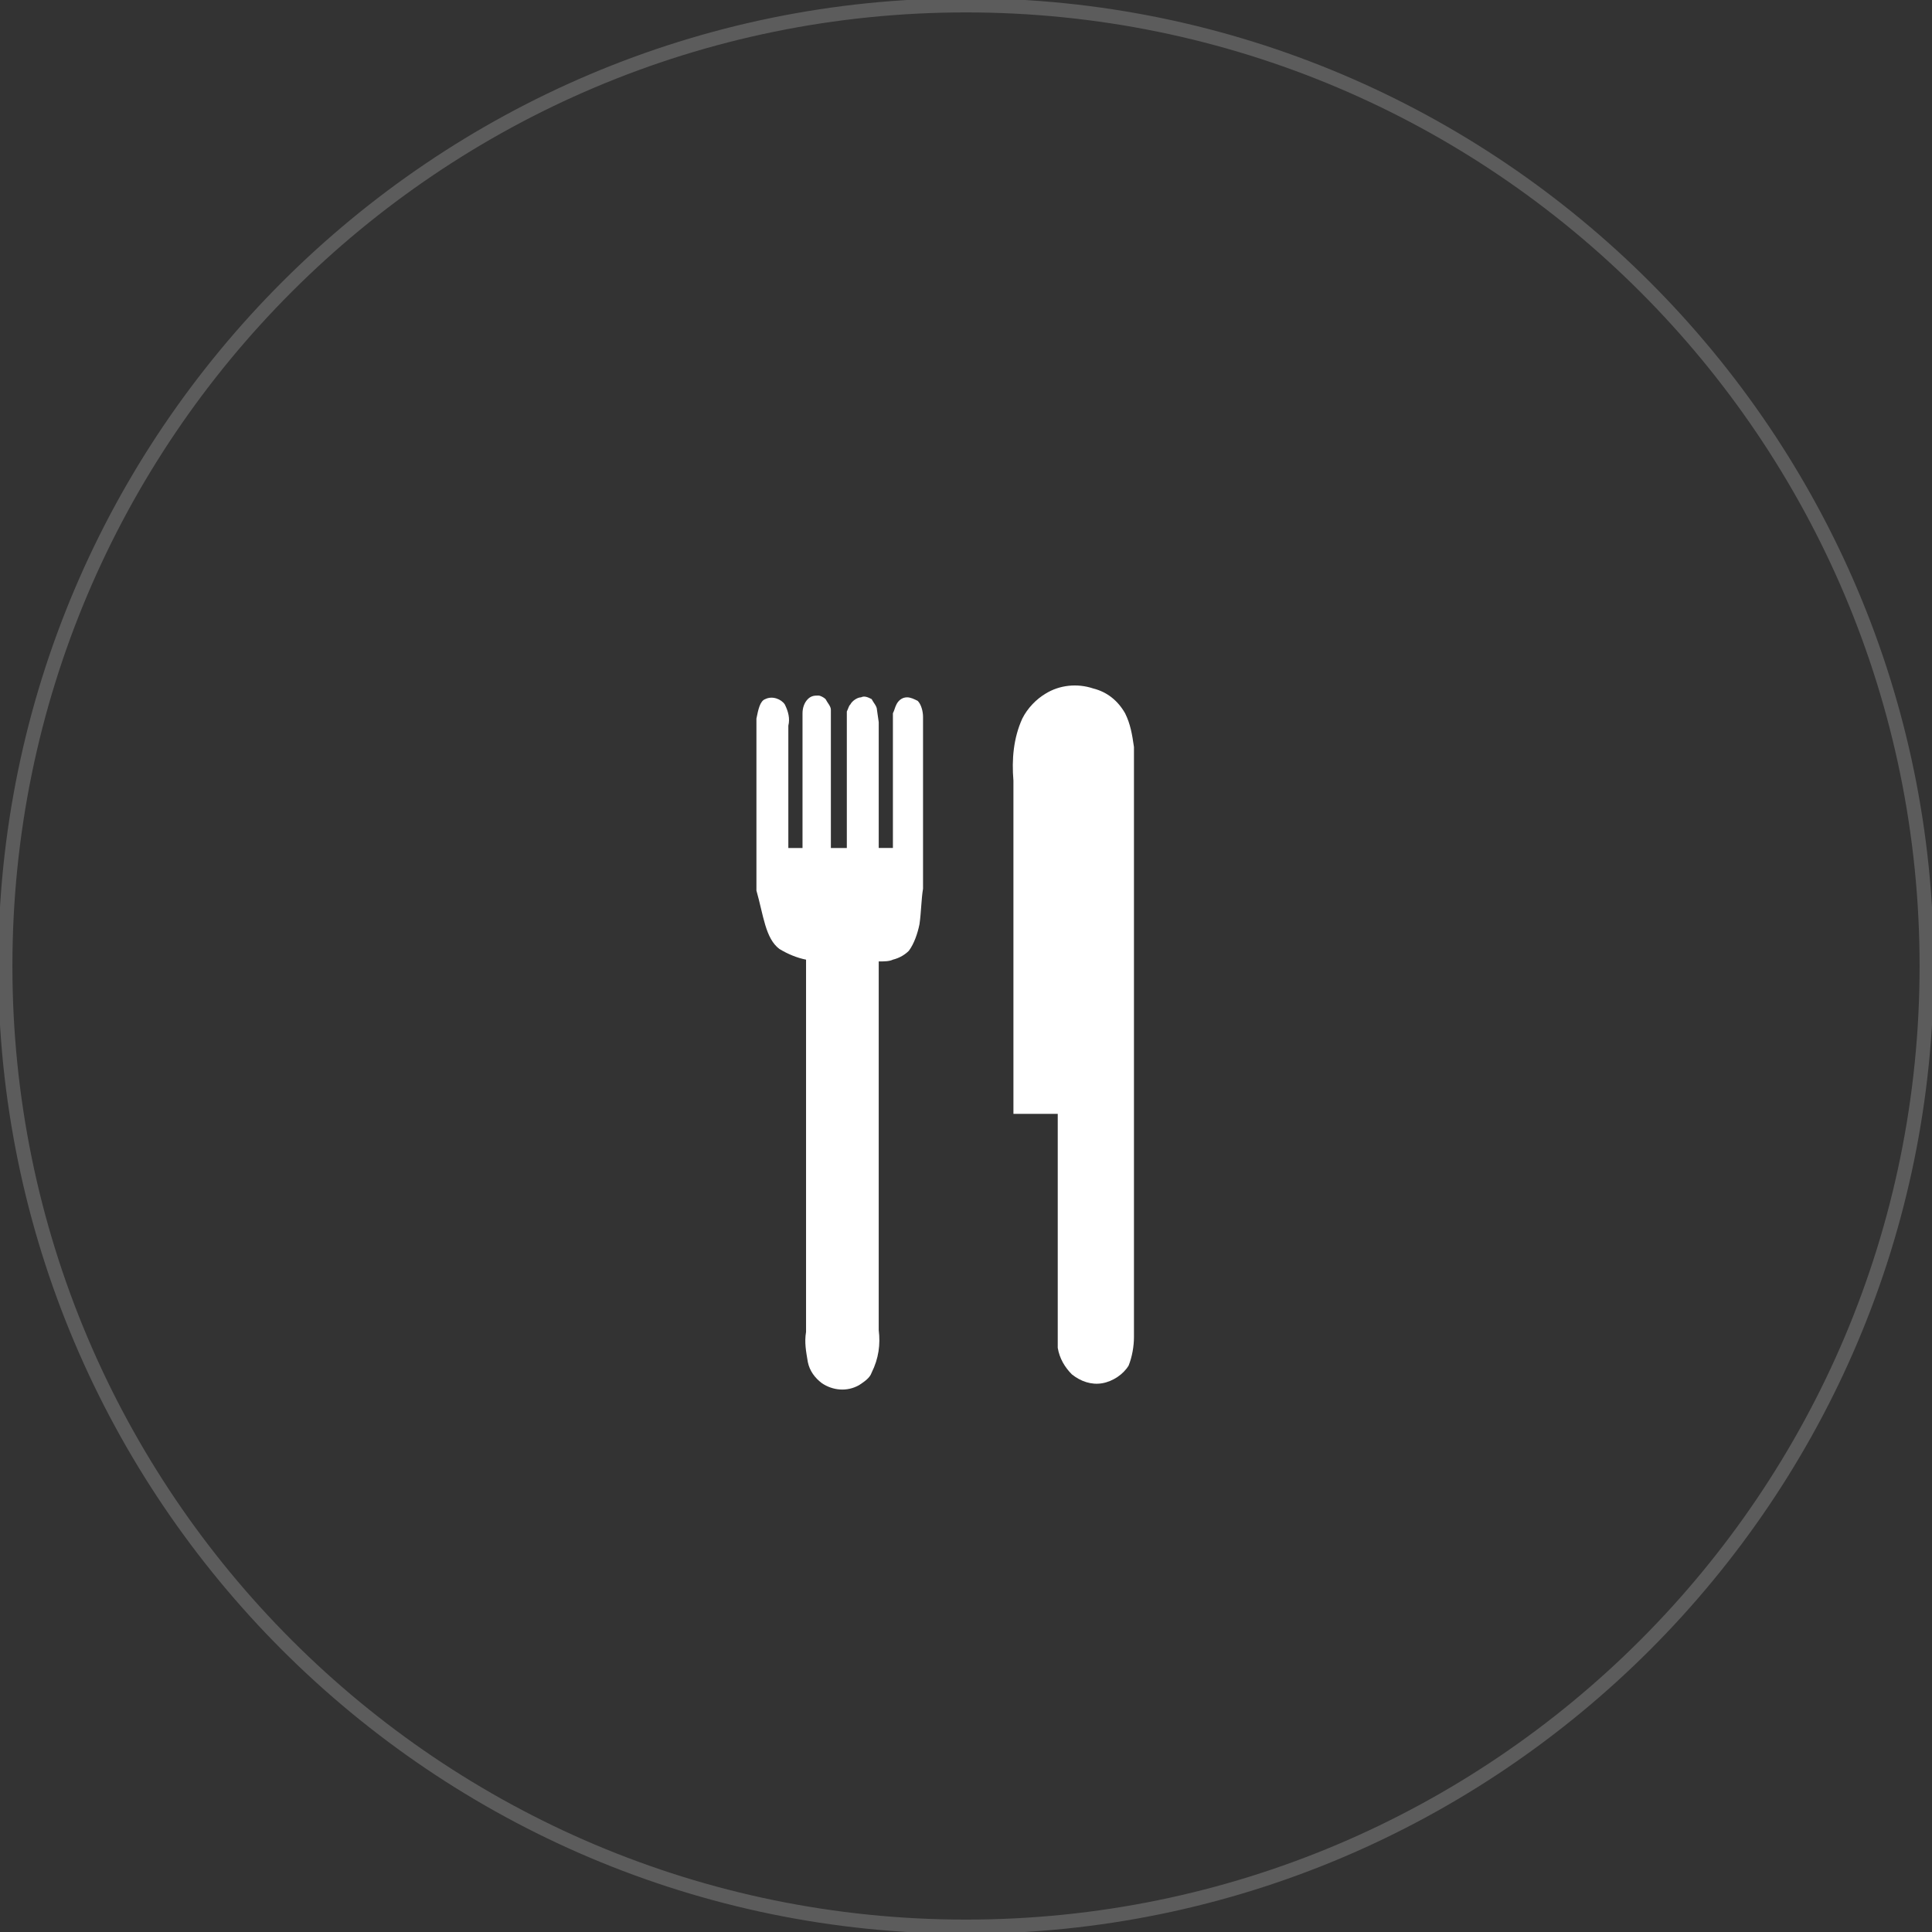
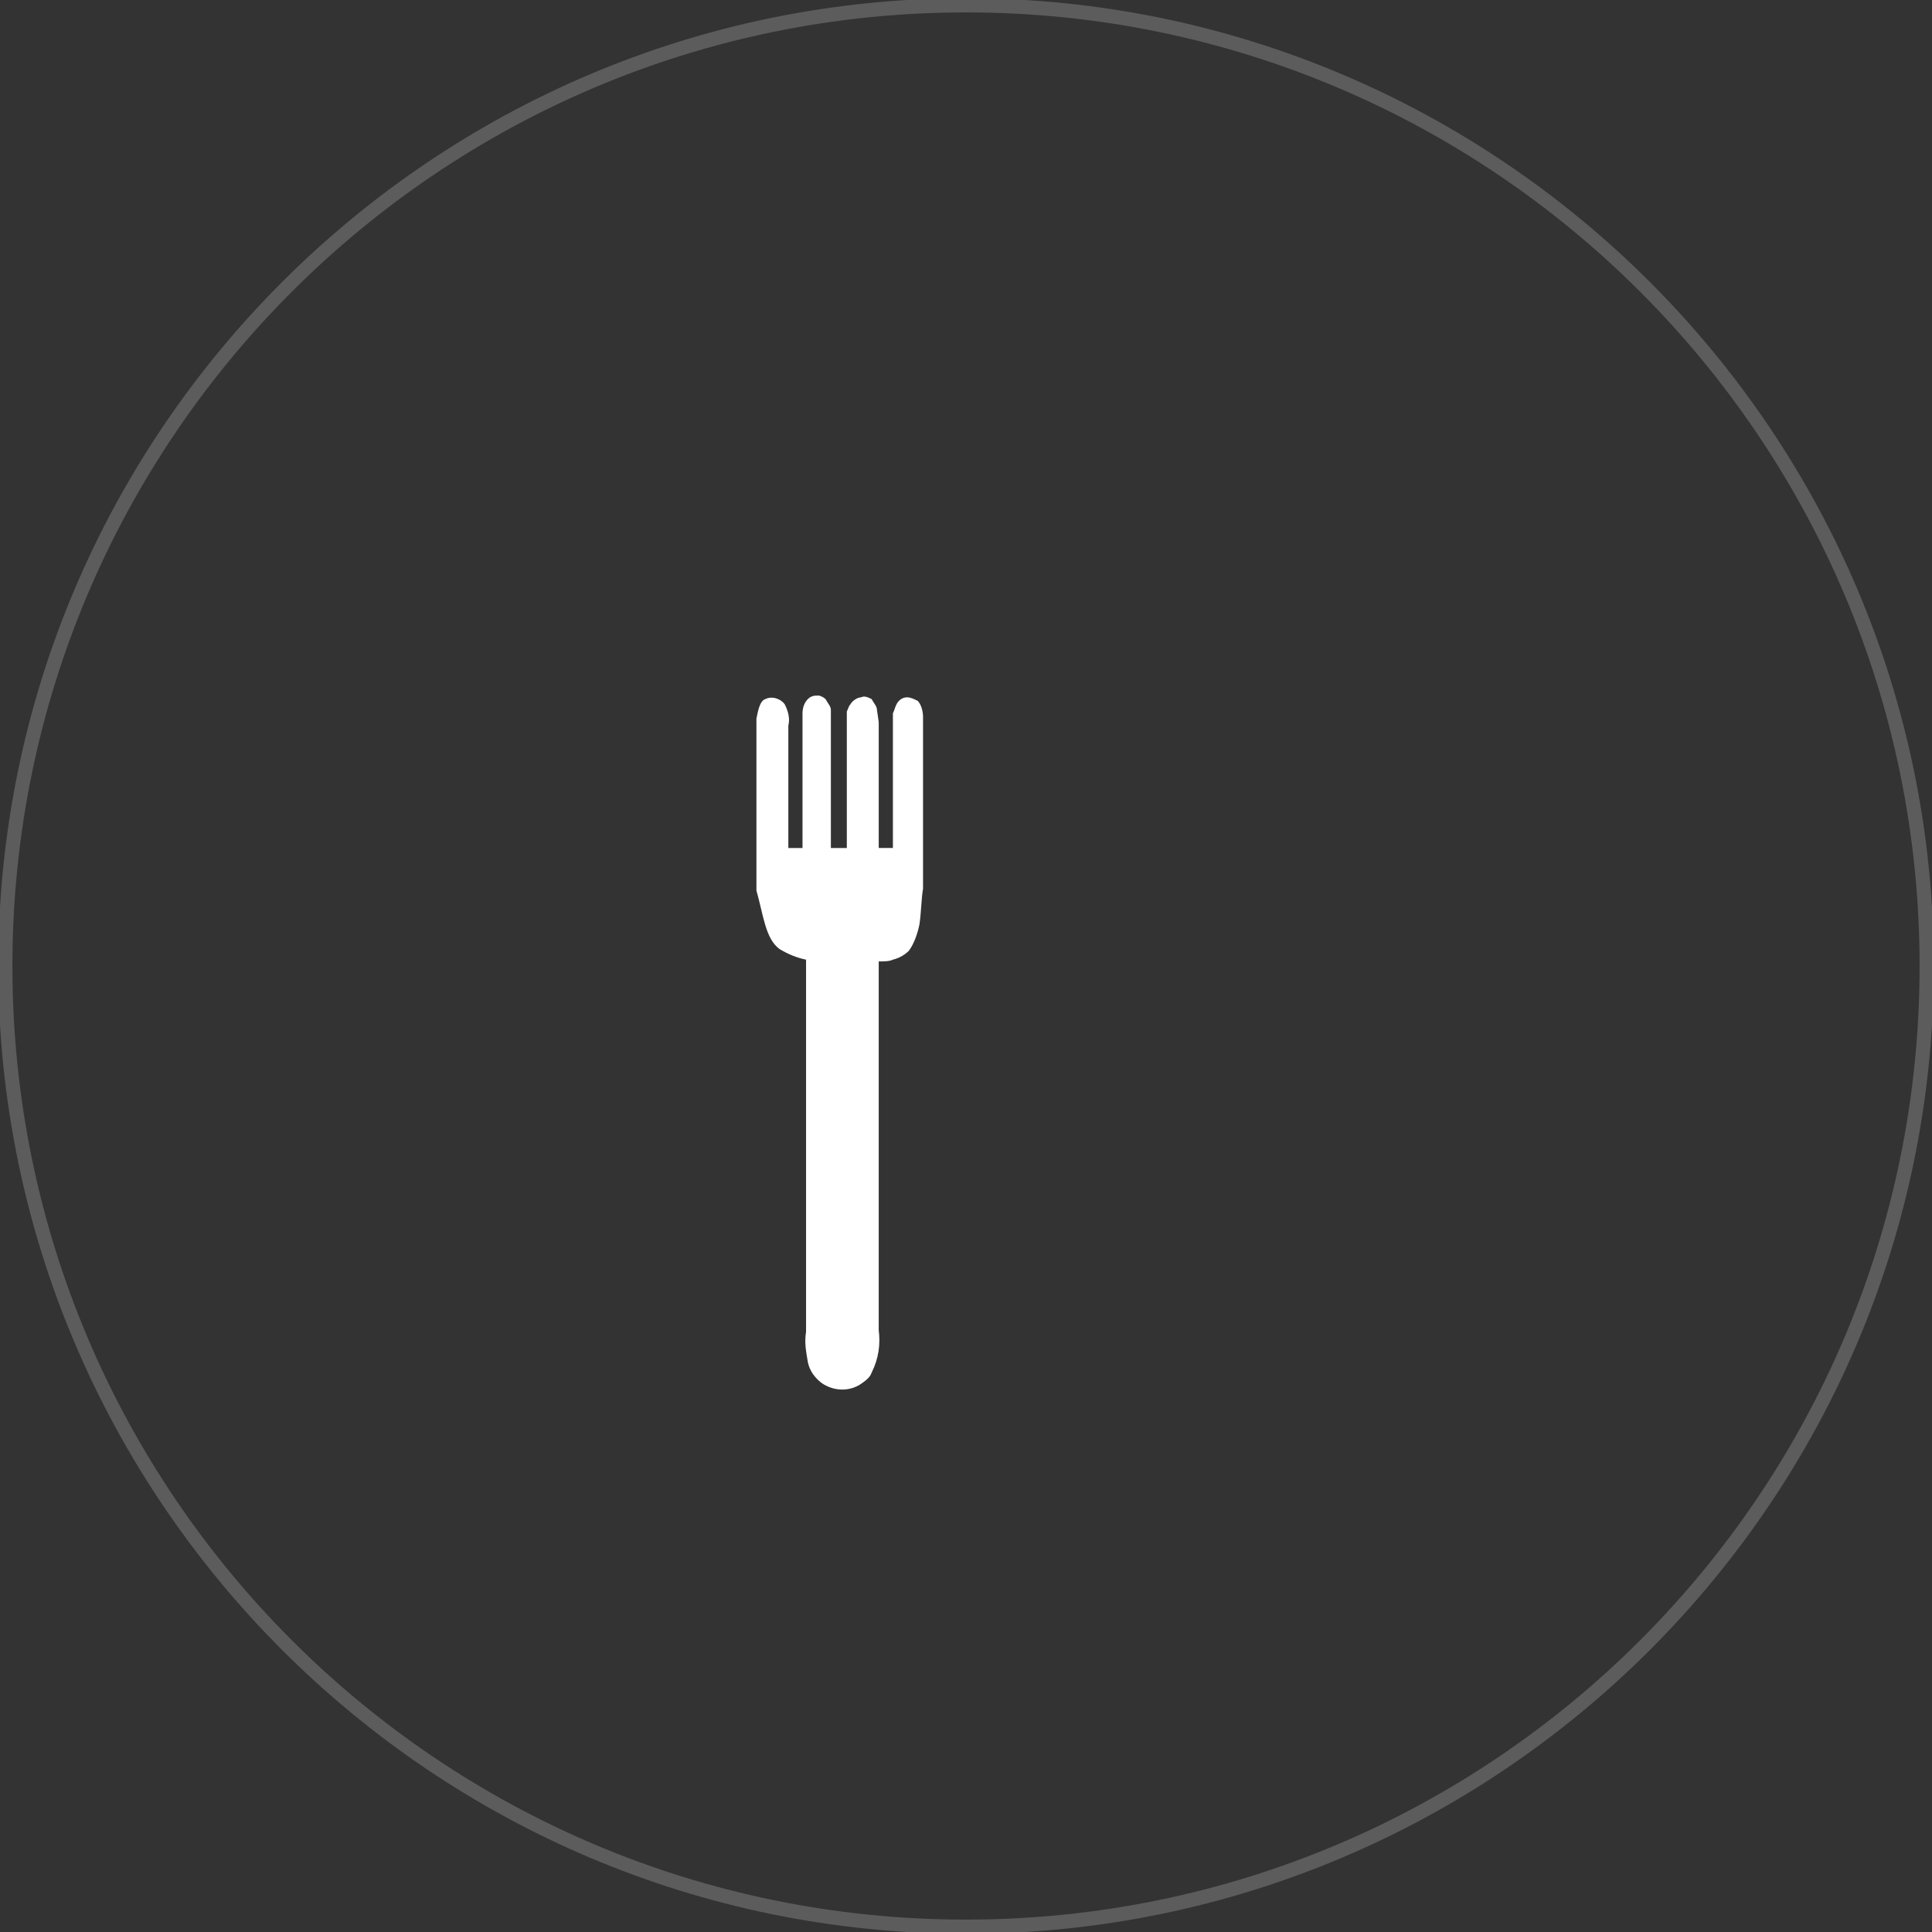
<svg xmlns="http://www.w3.org/2000/svg" version="1.1" id="Layer_1" x="0px" y="0px" viewBox="0 0 109 109" style="enable-background:new 0 0 109 109;" xml:space="preserve">
  <rect x="0" y="0" width="109" height="109" fill="#333333" stroke="none" />
  <style type="text/css">
	.st0{fill:#FFFFFF;}
	.st1{opacity:0.2;}
</style>
  <g id="Group_273" transform="translate(-906 -3259)">
    <g id="Group_271" transform="translate(470.676 3057.442)">
-       <path id="Path_173" class="st0" d="M492.5,261.1v3.3h2.5v12.2c0,0.3,0,0.7,0,1c0.1,0.6,0.4,1.1,0.8,1.5c0.5,0.4,1.1,0.6,1.7,0.5    c0.6-0.1,1.2-0.5,1.5-1c0.2-0.5,0.3-1.1,0.3-1.6v-33.3c-0.1-0.7-0.2-1.3-0.5-1.9c-0.4-0.7-1-1.2-1.8-1.4c-0.9-0.3-1.9-0.2-2.7,0.3    c-0.5,0.3-1,0.8-1.3,1.4c-0.5,1.1-0.6,2.3-0.5,3.5V261.1z" />
      <path id="Path_174" class="st0" d="M479.3,255.1c0.5,0.3,1,0.5,1.5,0.6v21c-0.1,0.6,0,1.1,0.1,1.7c0.1,0.5,0.4,0.9,0.8,1.2    c0.6,0.4,1.4,0.5,2.1,0.1c0.3-0.2,0.6-0.4,0.7-0.7c0.4-0.8,0.5-1.6,0.4-2.4v-20.8c0.3,0,0.6,0,0.8-0.1c0.4-0.1,0.7-0.3,0.9-0.5    c0.3-0.4,0.5-1,0.6-1.5c0.1-0.7,0.1-1.4,0.2-2V242c0-0.3-0.1-0.7-0.3-0.9c-0.2-0.1-0.4-0.2-0.6-0.2c-0.3,0-0.5,0.2-0.6,0.4    c-0.1,0.2-0.1,0.3-0.2,0.5l0,1.6v6l-0.8,0l0-7.1l-0.1-0.7c0-0.2-0.2-0.4-0.3-0.6c-0.2-0.1-0.4-0.2-0.6-0.1c-0.2,0-0.5,0.2-0.6,0.4    c-0.1,0.1-0.1,0.2-0.2,0.4v2l0,5.7h-0.9v-7.8c0-0.2-0.2-0.4-0.3-0.6c-0.1-0.1-0.3-0.2-0.4-0.2c-0.2,0-0.4,0-0.6,0.2    c-0.2,0.2-0.3,0.5-0.3,0.8v7.6l-0.8,0v-6.9c0.1-0.4,0-0.8-0.2-1.2c-0.2-0.3-0.7-0.5-1.1-0.3c-0.3,0.1-0.4,0.6-0.5,1.1v9.7    C478.4,253.2,478.5,254.5,479.3,255.1" />
    </g>
    <g class="st1">
      <path class="st0" d="M960.5,3368.1c-30.1,0-54.6-24.5-54.6-54.6s24.5-54.6,54.6-54.6s54.6,24.5,54.6,54.6    S990.6,3368.1,960.5,3368.1z M960.5,3259.7c-29.7,0-53.8,24.1-53.8,53.8c0,29.7,24.1,53.8,53.8,53.8c29.7,0,53.8-24.1,53.8-53.8    C1014.3,3283.8,990.2,3259.7,960.5,3259.7z" />
    </g>
  </g>
</svg>